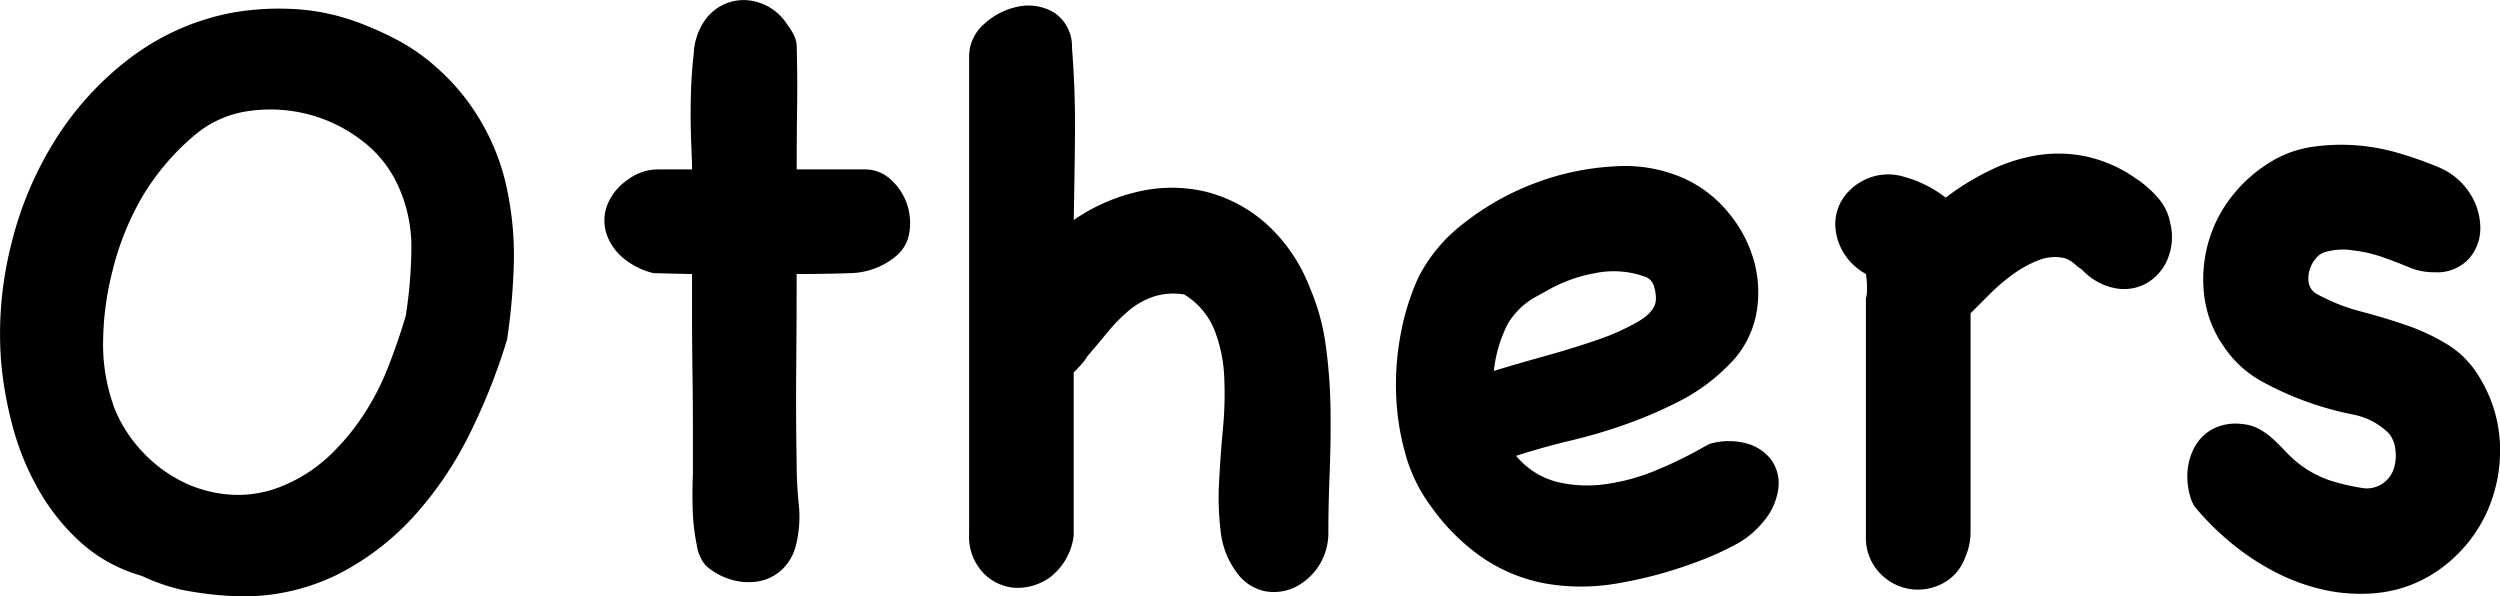
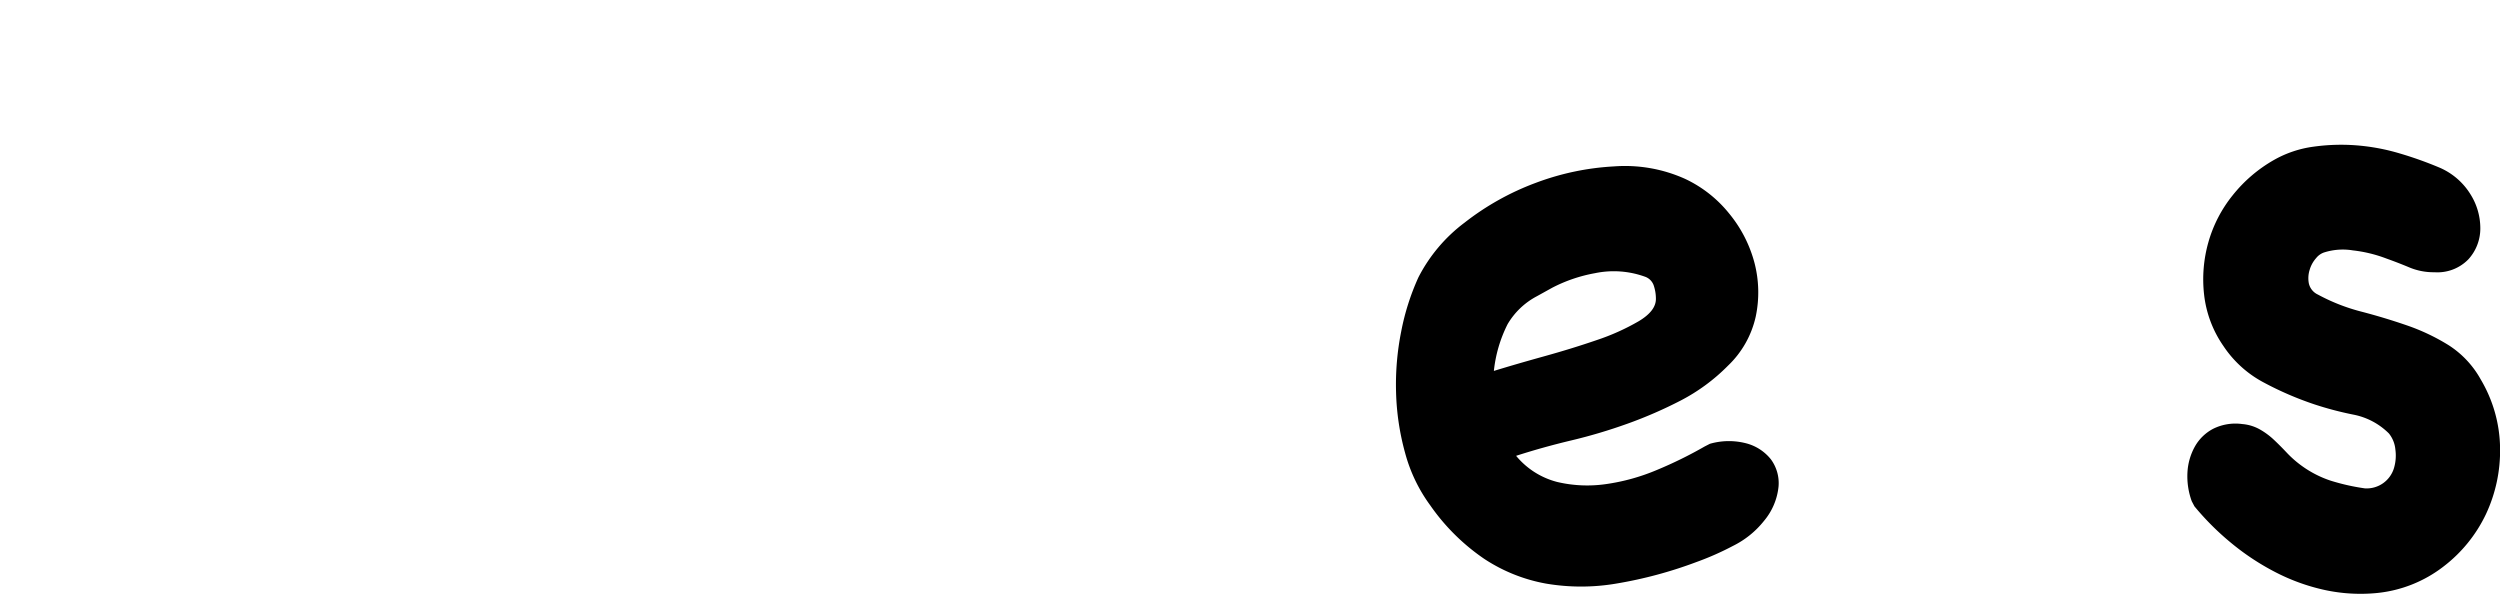
<svg xmlns="http://www.w3.org/2000/svg" width="177.196" height="42.272" viewBox="0 0 177.196 42.272">
  <g transform="translate(-1480.604 -6288.512)">
-     <path d="M657.534,10377.729a43.438,43.438,0,0,1-2.643,6.655,25.466,25.466,0,0,1-3.921,5.8,18.8,18.8,0,0,1-5.379,4.132,15.121,15.121,0,0,1-7.018,1.58,24.907,24.907,0,0,1-4.042-.455,13.637,13.637,0,0,1-2.887-1,10.869,10.869,0,0,1-4.285-2.34,14.915,14.915,0,0,1-3.007-3.736,18.771,18.771,0,0,1-1.854-4.528,26.471,26.471,0,0,1-.821-4.65,25.822,25.822,0,0,1,.669-8.021,25.252,25.252,0,0,1,3.1-7.506,21.813,21.813,0,0,1,5.349-5.895,17.27,17.27,0,0,1,7.353-3.252,19.153,19.153,0,0,1,4.314-.242,15.255,15.255,0,0,1,4.255.85,22.716,22.716,0,0,1,3.16,1.4,14.247,14.247,0,0,1,2.8,2.006,15.277,15.277,0,0,1,2.977,3.646,15.839,15.839,0,0,1,1.763,4.314,22.68,22.68,0,0,1,.609,5.652,43.924,43.924,0,0,1-.487,5.59M641.794,10388a10.721,10.721,0,0,0,3.19-2.1,16.317,16.317,0,0,0,2.4-2.887,18.239,18.239,0,0,0,1.733-3.373q.7-1.792,1.245-3.616a32.825,32.825,0,0,0,.4-4.74,10.41,10.41,0,0,0-1-4.619,8.294,8.294,0,0,0-2.583-3.129,10.49,10.49,0,0,0-3.8-1.824,10.7,10.7,0,0,0-4.162-.212,7.519,7.519,0,0,0-3.737,1.641,17.159,17.159,0,0,0-3.739,4.345,19.733,19.733,0,0,0-2.157,5.318,20.938,20.938,0,0,0-.669,4.861,13.011,13.011,0,0,0,.79,4.862,9.734,9.734,0,0,0,1.975,3.1,9.884,9.884,0,0,0,2.948,2.188,8.989,8.989,0,0,0,3.495.881,8.143,8.143,0,0,0,3.677-.7" transform="translate(859 -4065.116)" />
-     <path d="M667.926,10372.988a5.209,5.209,0,0,1-2.1-1.032,3.8,3.8,0,0,1-1.216-1.7,3.091,3.091,0,0,1,0-2.006,3.881,3.881,0,0,1,1.49-1.883,3.552,3.552,0,0,1,2.187-.731h2.371q0-.423-.061-1.853t-.03-3.129q.03-1.7.212-3.252a4.408,4.408,0,0,1,.669-2.157,3.366,3.366,0,0,1,3.008-1.61,3.725,3.725,0,0,1,2.947,1.732,4.194,4.194,0,0,1,.457.728,1.8,1.8,0,0,1,.212.791q.06,2.187.03,4.375t-.03,4.375h4.8a2.685,2.685,0,0,1,1.884.731,4.113,4.113,0,0,1,1.124,1.7,4.217,4.217,0,0,1,.183,2.006,2.671,2.671,0,0,1-.942,1.7,5.231,5.231,0,0,1-3.252,1.215q-1.854.062-3.8.062,0,3.343-.03,6.685t.03,6.686a29.747,29.747,0,0,0,.152,2.979,8.228,8.228,0,0,1-.213,2.916,3.459,3.459,0,0,1-1.033,1.732,3.277,3.277,0,0,1-1.641.79,4.294,4.294,0,0,1-1.884-.122,4.767,4.767,0,0,1-1.823-1,2.879,2.879,0,0,1-.638-1.459,14.424,14.424,0,0,1-.274-2.187q-.062-1.337,0-2.856v-3.16q0-1.944-.03-4.042t-.03-3.98v-2.978Z" transform="translate(859 -4065.116)" />
-     <path d="M696.125,10394.473a3.935,3.935,0,0,1-2.522.82,3.41,3.41,0,0,1-2.31-1.062,3.742,3.742,0,0,1-1-2.766v-33.791a3.058,3.058,0,0,1,1.093-2.37,4.976,4.976,0,0,1,2.431-1.216,3.573,3.573,0,0,1,2.492.426,2.87,2.87,0,0,1,1.276,2.492q.243,3.163.213,6.168t-.091,6.047a13.26,13.26,0,0,1,4.679-2.035,10.445,10.445,0,0,1,4.68.029,10.219,10.219,0,0,1,4.194,2.189,11.736,11.736,0,0,1,3.16,4.557,15.708,15.708,0,0,1,1.154,4.164,36.955,36.955,0,0,1,.335,4.5q.03,2.279-.061,4.529t-.091,4.254a4.29,4.29,0,0,1-2.34,3.829,3.486,3.486,0,0,1-2.127.3,3.294,3.294,0,0,1-2.036-1.336,5.951,5.951,0,0,1-1.125-2.857,19.643,19.643,0,0,1-.121-3.5q.092-1.85.273-3.8a25.82,25.82,0,0,0,.092-3.736,10.309,10.309,0,0,0-.7-3.313,5.272,5.272,0,0,0-2.127-2.492,4.582,4.582,0,0,0-2.188.153,5.429,5.429,0,0,0-1.763,1,11.962,11.962,0,0,0-1.489,1.519q-.7.853-1.428,1.7a3.72,3.72,0,0,1-.425.577q-.245.274-.547.578v11.547a4.343,4.343,0,0,1-1.58,2.887" transform="translate(859 -4065.116)" />
    <path d="M742.8,10385.083a4.869,4.869,0,0,1,2.583-.03,3.3,3.3,0,0,1,1.733,1.124,2.843,2.843,0,0,1,.548,1.944,4.485,4.485,0,0,1-1.035,2.432,6.447,6.447,0,0,1-2.186,1.763,20.219,20.219,0,0,1-2.614,1.154,30.188,30.188,0,0,1-5.653,1.519,14.829,14.829,0,0,1-5.013,0,11.716,11.716,0,0,1-4.376-1.762,14.811,14.811,0,0,1-3.8-3.768,11.165,11.165,0,0,1-1.794-3.738,17.826,17.826,0,0,1-.638-4.284,19.171,19.171,0,0,1,.364-4.315,17.05,17.05,0,0,1,1.216-3.828,11.266,11.266,0,0,1,3.282-3.89,18.8,18.8,0,0,1,4.984-2.795,18.552,18.552,0,0,1,5.591-1.186,10.374,10.374,0,0,1,5.044.881,8.807,8.807,0,0,1,3.131,2.462,9.184,9.184,0,0,1,1.792,3.494,8.305,8.305,0,0,1,.09,3.8,6.869,6.869,0,0,1-1.975,3.494,13.353,13.353,0,0,1-3.342,2.461,30.755,30.755,0,0,1-3.768,1.641,37.412,37.412,0,0,1-3.98,1.186q-2.039.486-3.921,1.094a5.581,5.581,0,0,0,2.917,1.854,9.261,9.261,0,0,0,3.434.153,14.478,14.478,0,0,0,3.617-1,29.549,29.549,0,0,0,3.4-1.671Zm-12.274-10.453a5.241,5.241,0,0,0-2.067,1.977,9.575,9.575,0,0,0-.972,3.311q1.578-.485,3.555-1.033t3.737-1.153a15.914,15.914,0,0,0,2.977-1.338q1.218-.729,1.216-1.579a2.969,2.969,0,0,0-.151-.943,1,1,0,0,0-.638-.637,6.514,6.514,0,0,0-3.526-.245,10.679,10.679,0,0,0-3.037,1.034Z" transform="translate(859 -4065.116)" />
-     <path d="M753.92,10374.478a6.273,6.273,0,0,0-.062-1.429,4.219,4.219,0,0,1-1.518-1.4,4.032,4.032,0,0,1-.639-1.824,3.3,3.3,0,0,1,.365-1.854,3.745,3.745,0,0,1,1.489-1.487,3.831,3.831,0,0,1,3.069-.306,8.327,8.327,0,0,1,2.887,1.459,18.427,18.427,0,0,1,3.16-1.943,12.1,12.1,0,0,1,3.343-1.064,9.55,9.55,0,0,1,3.464.091,9.656,9.656,0,0,1,3.463,1.521,7.652,7.652,0,0,1,1.581,1.367,3.732,3.732,0,0,1,.912,1.854,4.094,4.094,0,0,1-.243,2.644,3.539,3.539,0,0,1-1.52,1.641,3.307,3.307,0,0,1-2.188.3,4.343,4.343,0,0,1-2.309-1.306,3.6,3.6,0,0,1-.517-.4,2.733,2.733,0,0,0-.637-.395,3.093,3.093,0,0,0-1.915.121,8.064,8.064,0,0,0-1.824,1,13.4,13.4,0,0,0-1.64,1.4l-1.367,1.367v15.5a4.438,4.438,0,0,1-.366,1.764,3.372,3.372,0,0,1-1.731,1.943,3.7,3.7,0,0,1-4.437-.911,3.562,3.562,0,0,1-.882-2.491v-17.018c0,.163.021.113.062-.151" transform="translate(859 -4065.116)" />
    <path d="M776.952,10389.154a5.146,5.146,0,0,1-.305-2.035,4.224,4.224,0,0,1,.517-1.824,3.183,3.183,0,0,1,1.307-1.276,3.551,3.551,0,0,1,2.066-.334,3.042,3.042,0,0,1,1.216.365,5.141,5.141,0,0,1,1,.729c.3.282.607.588.911.911a7.554,7.554,0,0,0,3.13,2.006,15.236,15.236,0,0,0,2.43.547,2.022,2.022,0,0,0,2.067-1.458,3.114,3.114,0,0,0,.092-1.308,2.11,2.11,0,0,0-.456-1.125,4.879,4.879,0,0,0-2.523-1.337,23.4,23.4,0,0,1-2.765-.729,23.035,23.035,0,0,1-3.586-1.549,7.807,7.807,0,0,1-2.856-2.584,7.924,7.924,0,0,1-1.367-3.615,9.639,9.639,0,0,1,.3-3.739,9.36,9.36,0,0,1,1.732-3.341,10.145,10.145,0,0,1,2.917-2.492,7.749,7.749,0,0,1,2.8-.941,14.113,14.113,0,0,1,3.068-.093,14.736,14.736,0,0,1,3.07.578,26.608,26.608,0,0,1,2.8,1,4.8,4.8,0,0,1,2.188,1.886,4.52,4.52,0,0,1,.7,2.461,3.244,3.244,0,0,1-.851,2.156,3.058,3.058,0,0,1-2.4.911,4.455,4.455,0,0,1-1.761-.334q-.792-.333-1.642-.637a9.7,9.7,0,0,0-2.37-.577,4.4,4.4,0,0,0-2.067.151,1.225,1.225,0,0,0-.546.395,2.143,2.143,0,0,0-.456.821,1.972,1.972,0,0,0-.061.972,1.148,1.148,0,0,0,.639.79,13.512,13.512,0,0,0,3.1,1.215q1.641.428,3.221.974a14.6,14.6,0,0,1,2.947,1.4,6.778,6.778,0,0,1,2.279,2.433,9.756,9.756,0,0,1,1.368,4.831,10.614,10.614,0,0,1-1,4.71,10.158,10.158,0,0,1-3.038,3.736,9.2,9.2,0,0,1-4.68,1.855,11.991,11.991,0,0,1-3.707-.213,14.207,14.207,0,0,1-3.525-1.277,17.481,17.481,0,0,1-3.161-2.1,18.991,18.991,0,0,1-2.552-2.554Z" transform="translate(859 -4065.116)" />
  </g>
</svg>